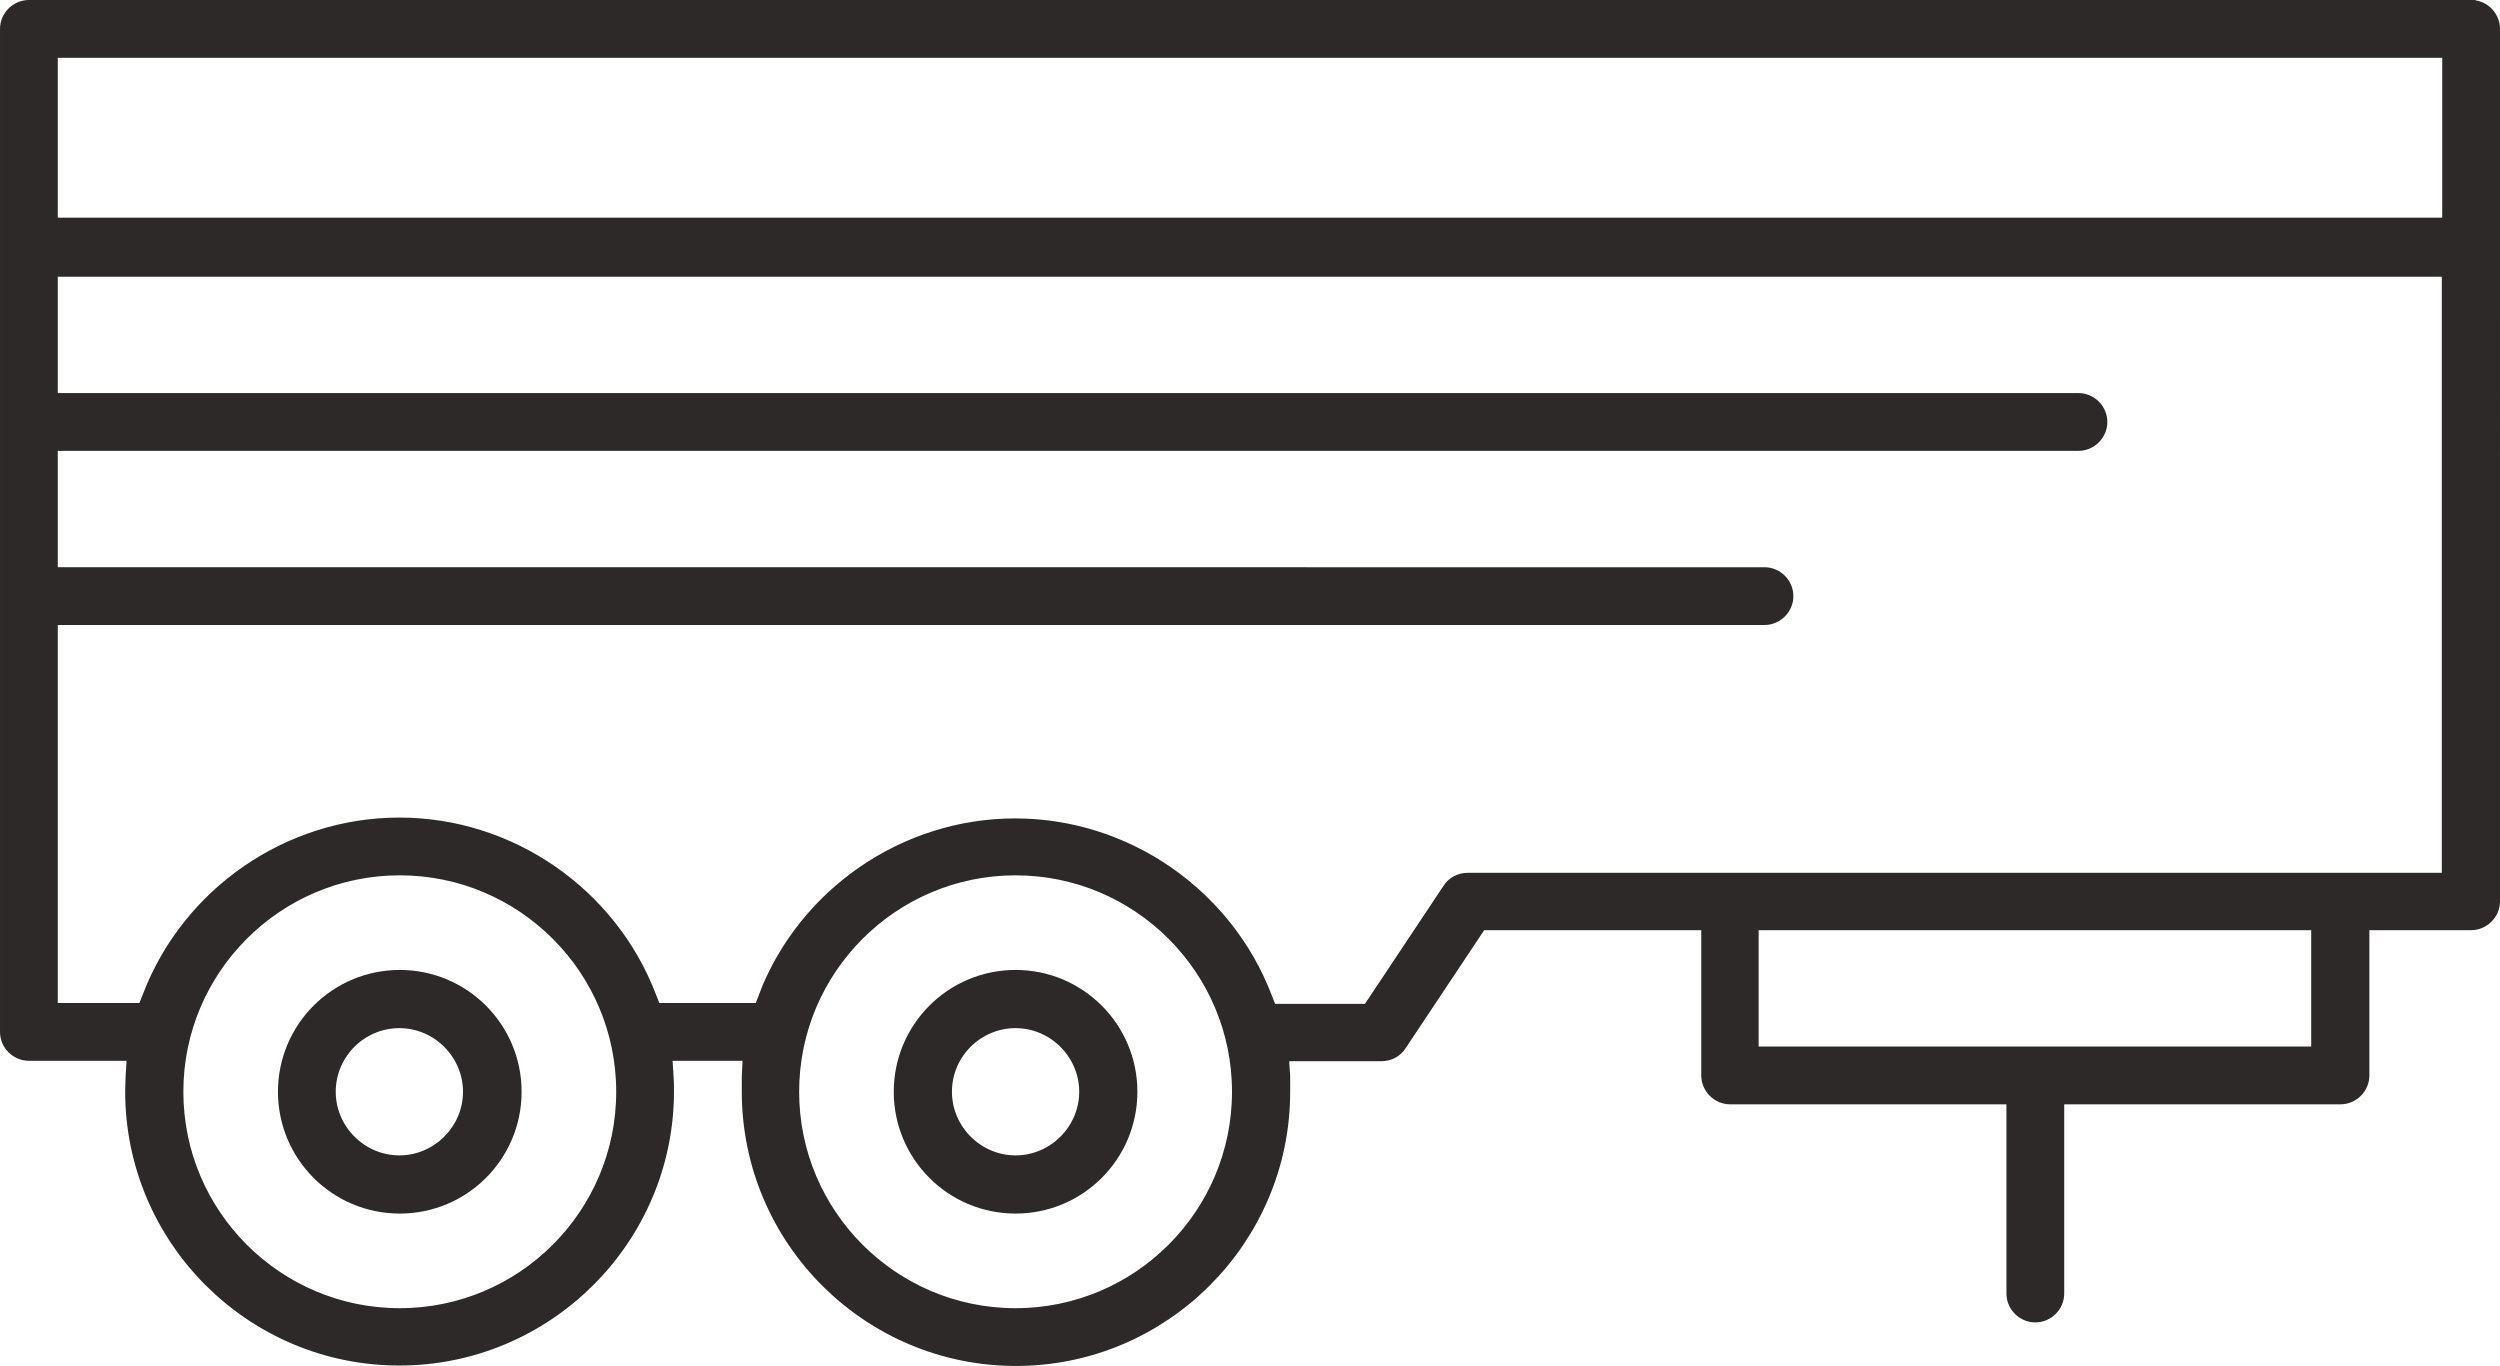
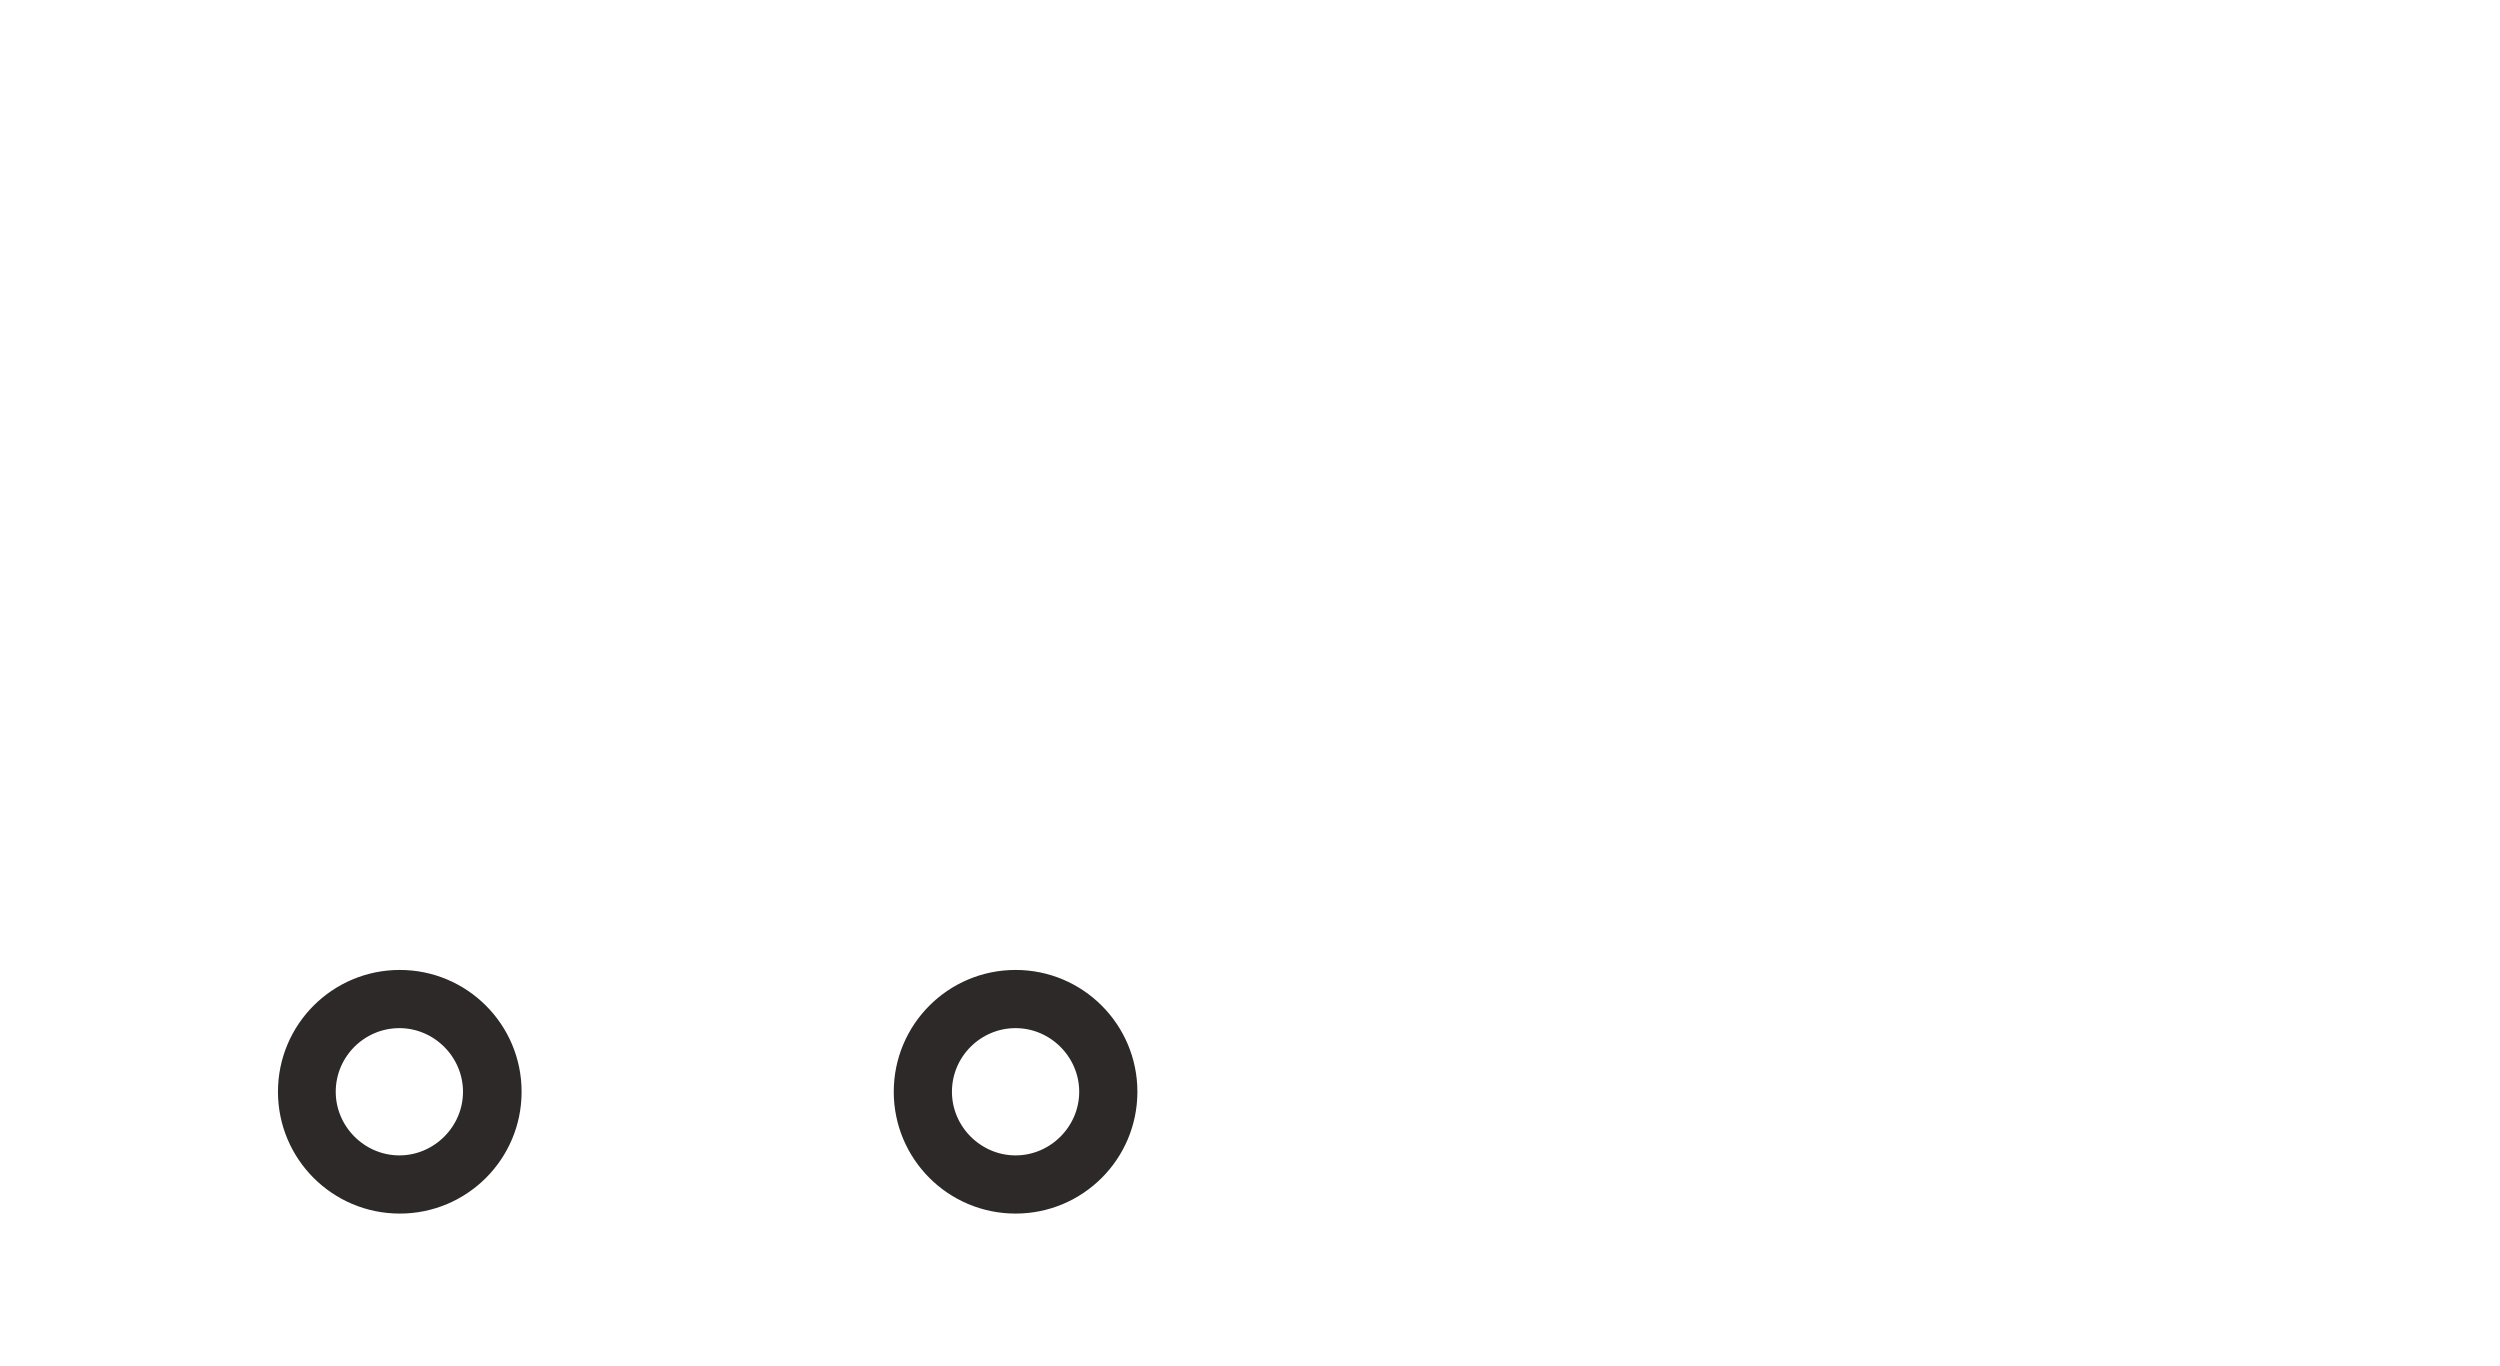
<svg xmlns="http://www.w3.org/2000/svg" id="Vrstva_1" data-name="Vrstva 1" viewBox="0 0 59.72 32.64">
  <defs>
    <style>
      .cls-1 {
        fill: #2c2928;
        stroke: #2c2928;
        stroke-miterlimit: 10;
        stroke-width: .5px;
      }
    </style>
  </defs>
  <path class="cls-1" d="M9.55,28.74c1.47,0,2.66-1.19,2.66-2.66s-1.19-2.66-2.66-2.66-2.66,1.19-2.66,2.66,1.19,2.66,2.66,2.66ZM7.77,26.08c0-.98.8-1.77,1.77-1.77s1.77.8,1.77,1.77-.8,1.77-1.77,1.77-1.77-.8-1.77-1.77Z" />
-   <path class="cls-1" d="M59.03.25H.69c-.24,0-.44.2-.44.44v23.96c0,.24.2.44.44.44h2.6l-.04.63c0,.12-.01.24-.01.35,0,3.48,2.83,6.3,6.3,6.3s6.31-2.83,6.31-6.3c0-.12,0-.24-.01-.35l-.04-.63h2.2l-.03.63c0,.12,0,.24,0,.36,0,3.48,2.83,6.3,6.3,6.3s6.3-2.83,6.3-6.3c0-.12,0-.24,0-.35l-.04-.63h2.47c.15,0,.29-.07.37-.2l1.95-2.93h5.57v3.72c0,.24.2.44.44.44h6.85v4.77c0,.24.2.44.44.44s.44-.2.44-.44v-4.77h6.85c.24,0,.44-.2.44-.44v-3.72h2.68c.24,0,.44-.2.44-.44V.69c0-.24-.2-.44-.44-.44ZM55.46,21.97v3.28h-13.7v-3.28h13.7ZM24.26,20.66c2.99,0,5.42,2.43,5.42,5.42s-2.43,5.42-5.42,5.42-5.42-2.43-5.42-5.42,2.43-5.42,5.42-5.42ZM18.38,23.83l-.15.38h-2.65l-.15-.38c-.93-2.42-3.29-4.05-5.89-4.05s-4.96,1.63-5.89,4.05l-.15.38H1.13v-9.53h41.02c.24,0,.44-.2.44-.44s-.2-.44-.44-.44H1.13v-3.28h48.52c.24,0,.44-.2.44-.44s-.2-.44-.44-.44H1.13v-3.28h57.45v14.74h-23.52c-.15,0-.29.07-.37.2l-1.95,2.93h-2.45l-.15-.38c-.93-2.42-3.29-4.05-5.89-4.05s-4.96,1.63-5.89,4.05ZM9.55,20.66c2.99,0,5.42,2.43,5.42,5.42s-2.43,5.42-5.42,5.42-5.42-2.43-5.42-5.42,2.43-5.42,5.42-5.42ZM58.59,1.13v4.32H1.13V1.13h57.45Z" />
  <path class="cls-1" d="M24.26,28.74c1.47,0,2.66-1.19,2.66-2.66s-1.19-2.66-2.66-2.66-2.66,1.19-2.66,2.66,1.19,2.66,2.66,2.66ZM22.49,26.08c0-.98.8-1.77,1.77-1.77s1.77.8,1.77,1.77-.8,1.77-1.77,1.77-1.77-.8-1.77-1.77Z" />
</svg>